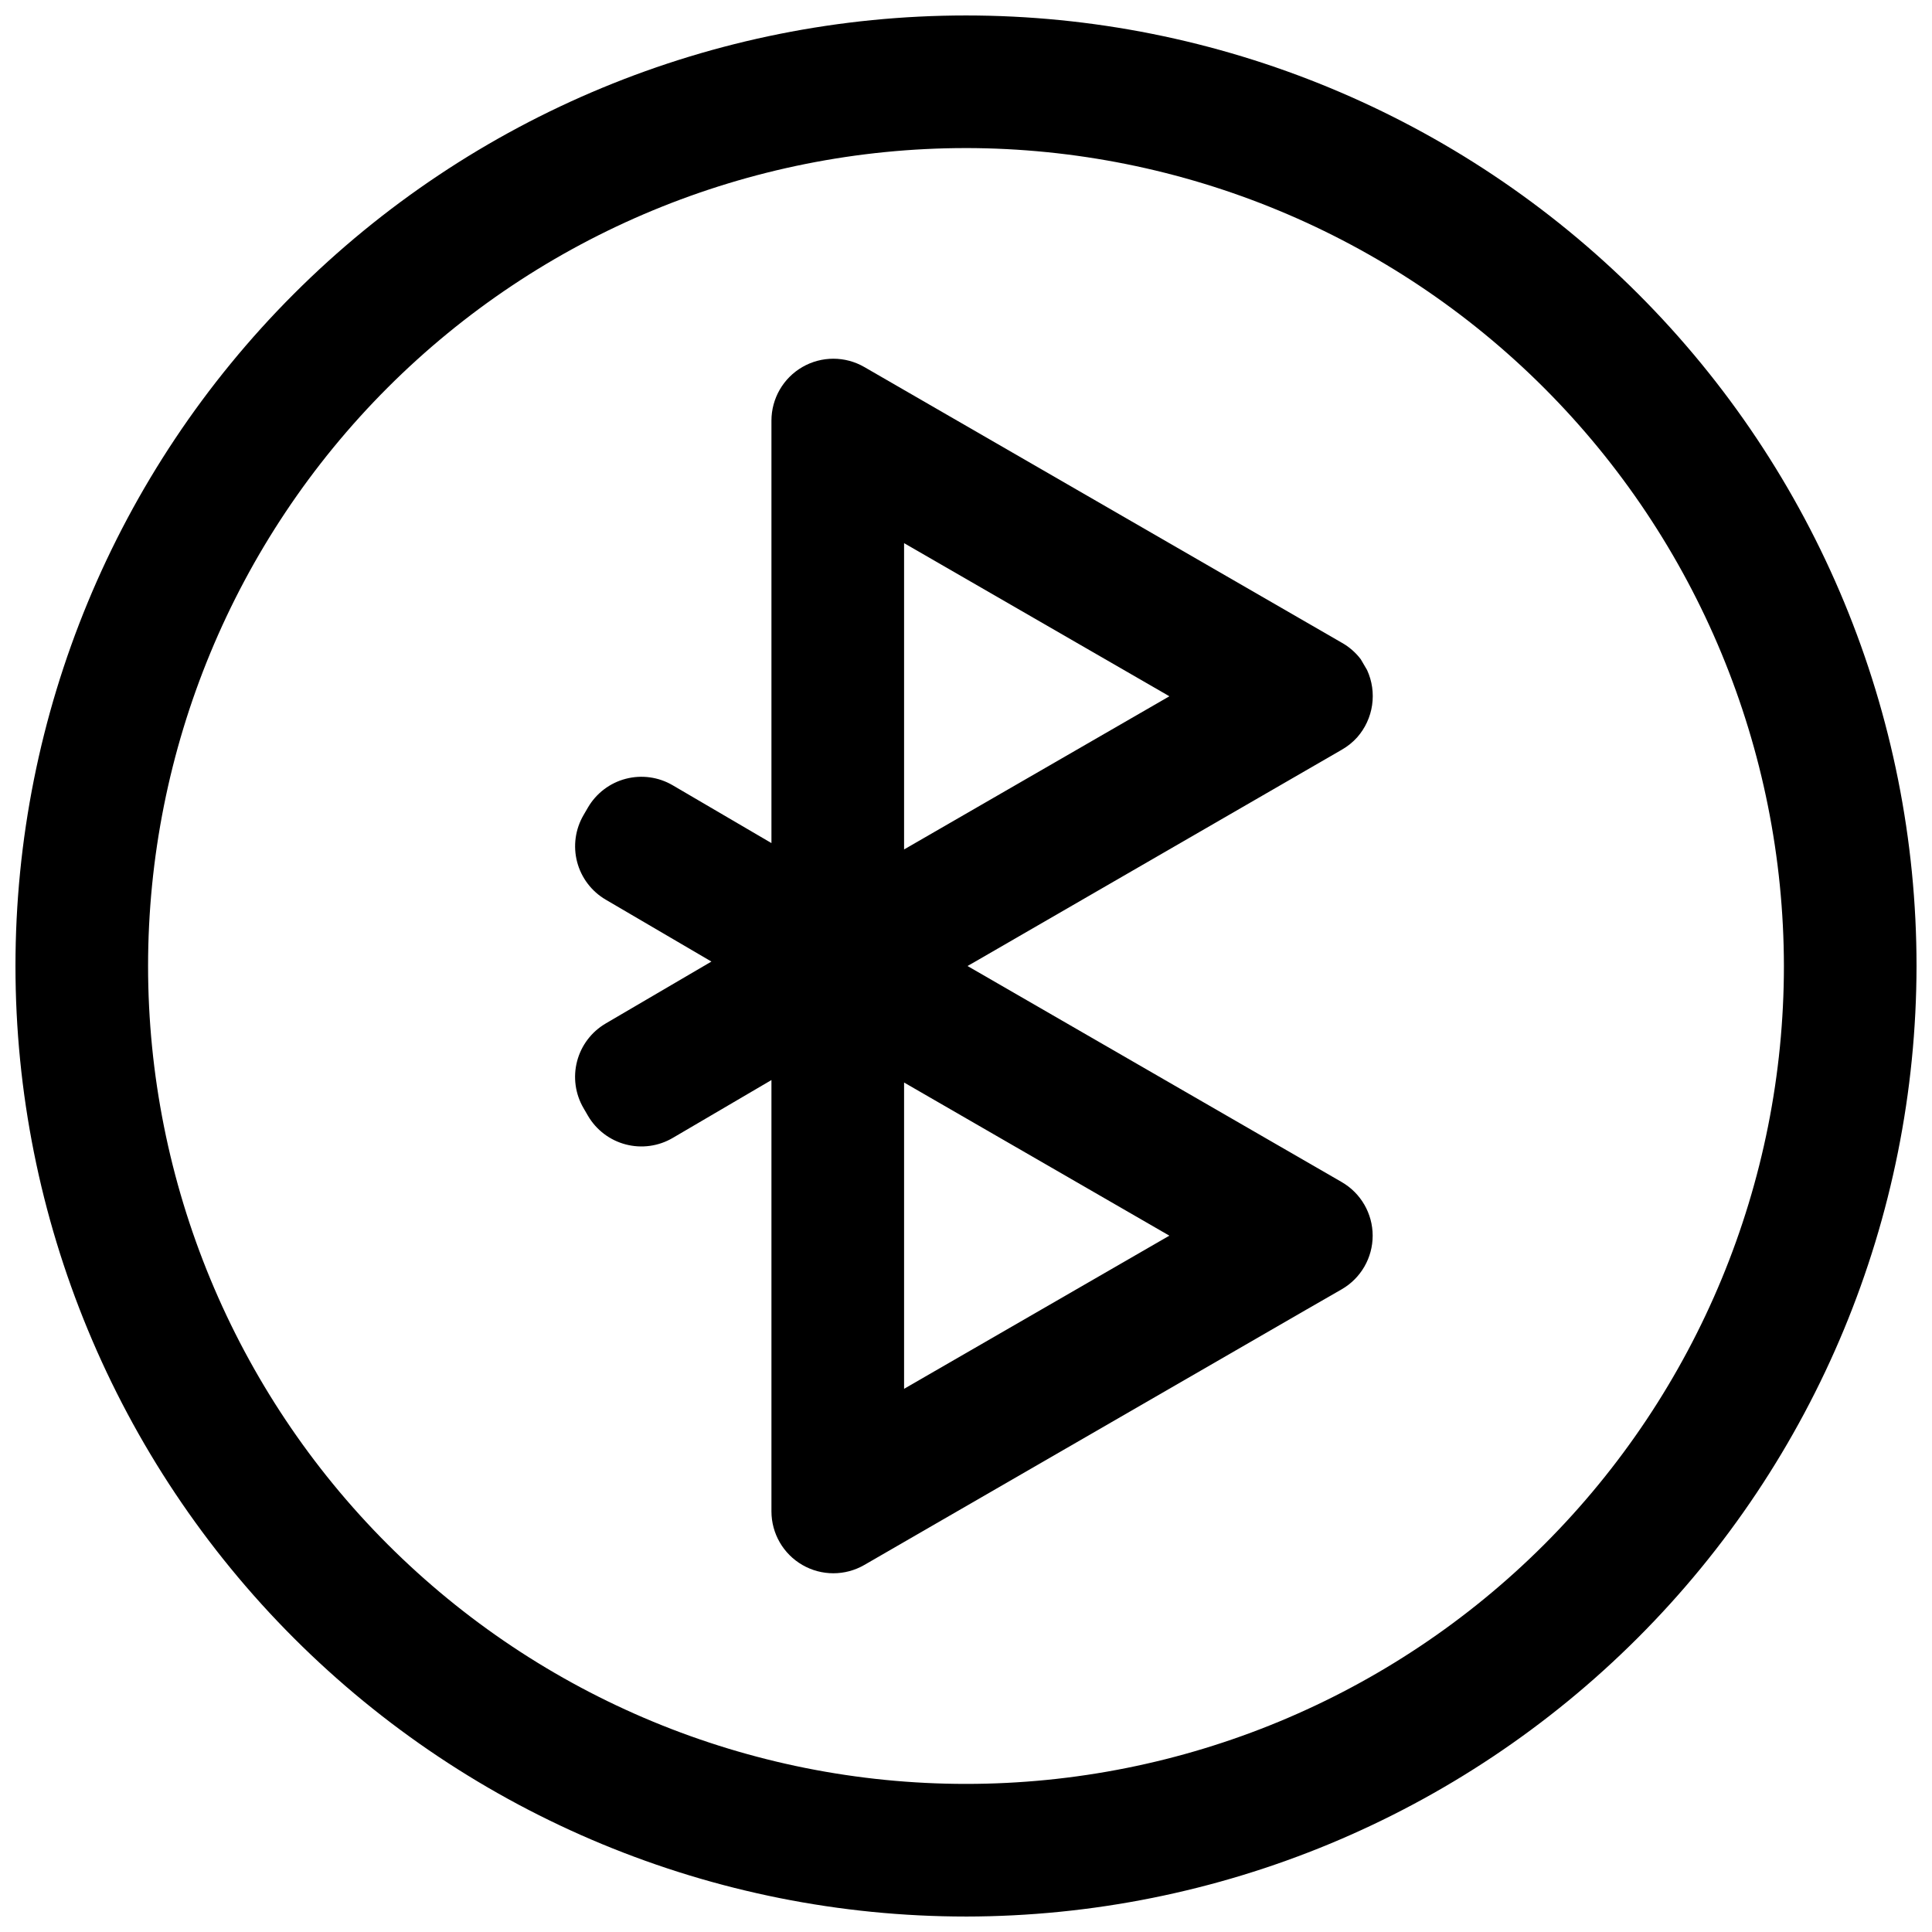
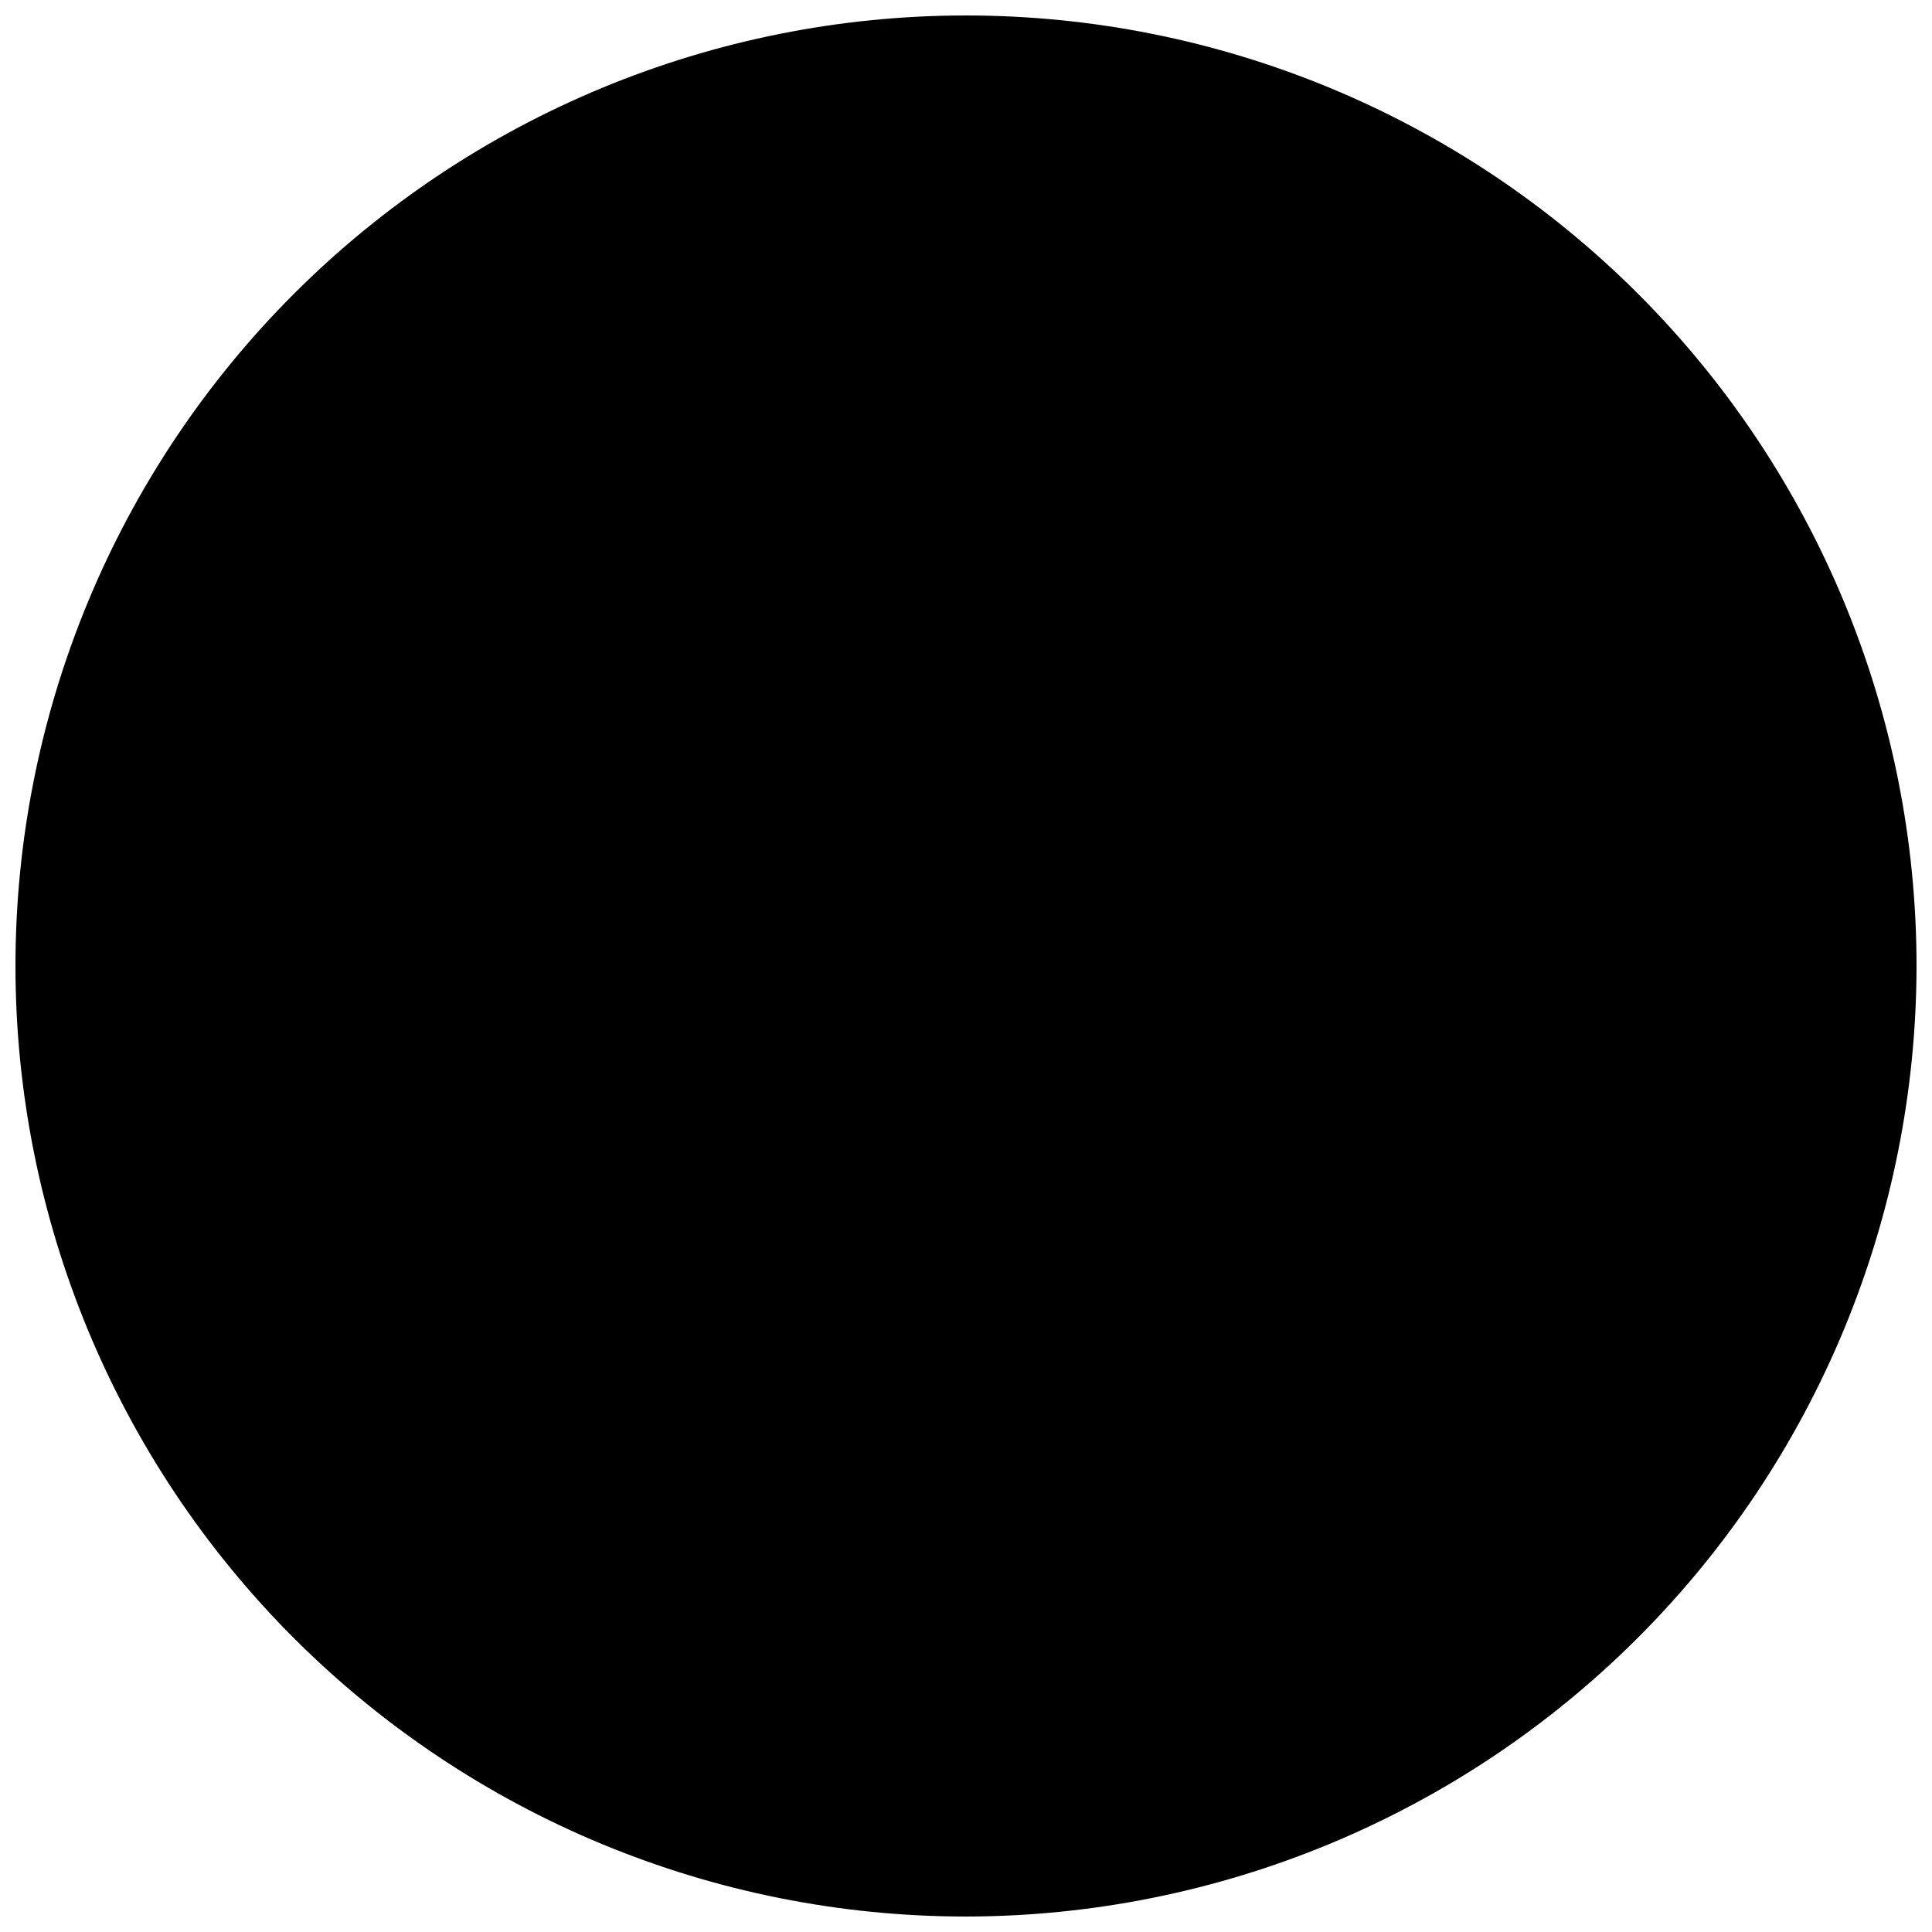
<svg xmlns="http://www.w3.org/2000/svg" width="800px" height="800px" version="1.1" viewBox="144 144 512 512">
  <defs>
    <clipPath id="a">
      <path d="m148.09 148.09h503.81v503.81h-503.81z" />
    </clipPath>
  </defs>
  <g clip-path="url(#a)">
-     <path d="m400 651.9c-66.812 0-130.88-26.539-178.12-73.781-47.242-47.242-73.781-111.31-73.781-178.12 0-66.812 26.539-130.88 73.781-178.12s111.31-73.781 178.12-73.781c66.809 0 130.88 26.539 178.12 73.781 47.242 47.242 73.781 111.31 73.781 178.12-0.074 66.785-26.637 130.82-73.863 178.04-47.223 47.227-111.25 73.789-178.04 73.863zm0-468.66c-57.488 0-112.62 22.836-153.27 63.488-40.652 40.648-63.488 95.781-63.488 153.27 0 57.484 22.836 112.62 63.488 153.27 40.648 40.648 95.781 63.484 153.27 63.484 57.484 0 112.62-22.836 153.27-63.484 40.648-40.652 63.484-95.785 63.484-153.27-0.066-57.469-22.926-112.56-63.562-153.2-40.633-40.633-95.727-63.492-153.19-63.562z" />
+     <path d="m400 651.9c-66.812 0-130.88-26.539-178.12-73.781-47.242-47.242-73.781-111.31-73.781-178.12 0-66.812 26.539-130.88 73.781-178.12s111.31-73.781 178.12-73.781c66.809 0 130.88 26.539 178.12 73.781 47.242 47.242 73.781 111.31 73.781 178.12-0.074 66.785-26.637 130.82-73.863 178.04-47.223 47.227-111.25 73.789-178.04 73.863zm0-468.66z" />
  </g>
-   <path d="m499.59 457.27-99.191-57.27 1.898-1.078 97.293-56.238v-0.004c1.527-0.863 2.902-1.973 4.078-3.277 2.113-2.402 3.488-5.363 3.953-8.527 0.465-3.168 0.004-6.398-1.332-9.309l-1.688-2.883v0.004c-1.355-1.781-3.062-3.266-5.012-4.359l-11.363-6.562-115.18-66.504c-5.074-2.93-11.328-2.93-16.402 0-5.074 2.93-8.199 8.344-8.203 14.203v111.96l-26.176-15.324c-3.754-2.199-8.23-2.812-12.441-1.711s-7.809 3.836-10.004 7.594l-1.172 2.016c-2.191 3.754-2.805 8.223-1.703 12.43 1.105 4.203 3.832 7.797 7.582 9.992l28.004 16.402-28.004 16.402v0.004c-3.758 2.195-6.488 5.793-7.59 10.004-1.105 4.211-0.488 8.688 1.711 12.445l1.172 2.016c2.195 3.758 5.793 6.488 10.004 7.59 4.211 1.105 8.688 0.488 12.441-1.711l26.176-15.348v114.31c0.004 5.859 3.129 11.27 8.203 14.199 5.074 2.93 11.328 2.93 16.402 0l117.16-67.676 9.375-5.391c5.07-2.93 8.191-8.344 8.191-14.199s-3.121-11.27-8.191-14.199zm-116-169.33 69.715 40.234 0.586 0.352-70.301 40.586zm0 224.11v-81.172l70.301 40.586z" />
</svg>